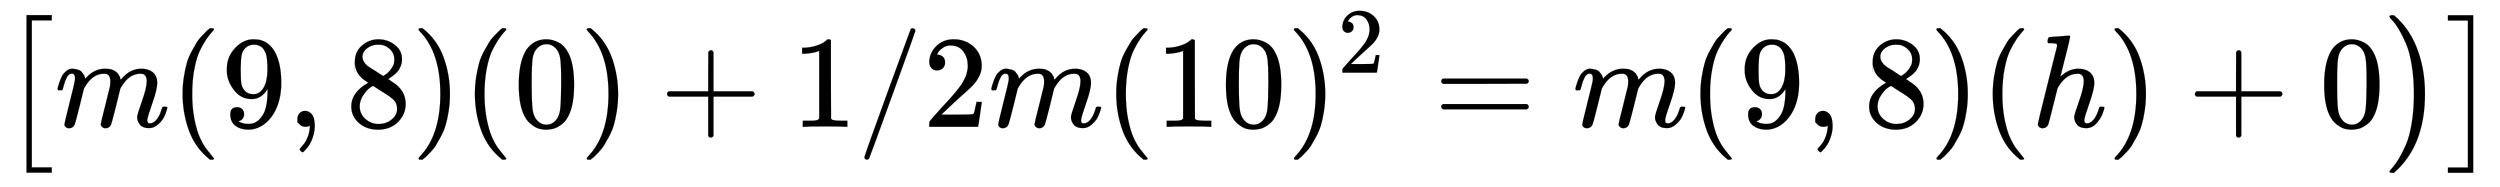
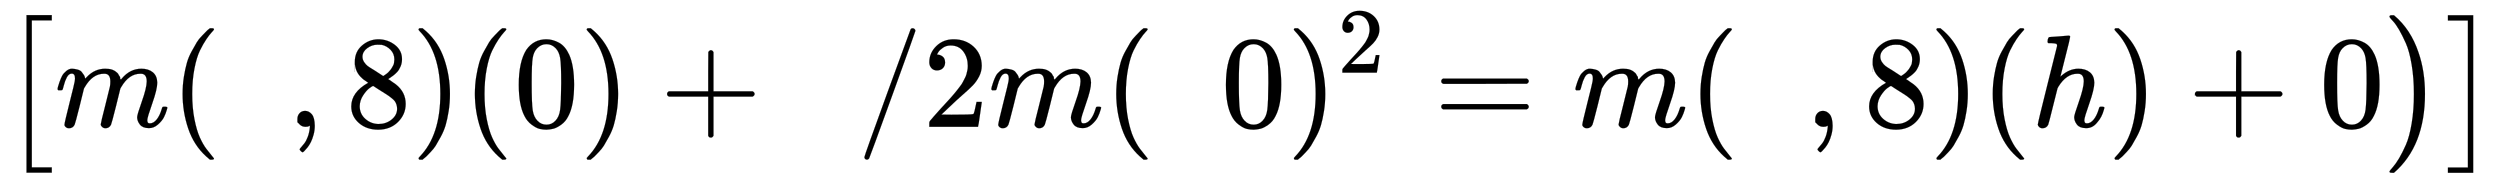
<svg xmlns="http://www.w3.org/2000/svg" xmlns:xlink="http://www.w3.org/1999/xlink" width="44.199ex" height="3.299ex" viewBox="0 -965.1 19030.2 1420.3" role="img" focusable="false" style="vertical-align: -1.057ex;">
  <defs>
    <path stroke-width="1" id="E1084-MJMAIN-5B" d="M118 -250V750H255V710H158V-210H255V-250H118Z" />
    <path stroke-width="1" id="E1084-MJMATHI-6D" d="M21 287Q22 293 24 303T36 341T56 388T88 425T132 442T175 435T205 417T221 395T229 376L231 369Q231 367 232 367L243 378Q303 442 384 442Q401 442 415 440T441 433T460 423T475 411T485 398T493 385T497 373T500 364T502 357L510 367Q573 442 659 442Q713 442 746 415T780 336Q780 285 742 178T704 50Q705 36 709 31T724 26Q752 26 776 56T815 138Q818 149 821 151T837 153Q857 153 857 145Q857 144 853 130Q845 101 831 73T785 17T716 -10Q669 -10 648 17T627 73Q627 92 663 193T700 345Q700 404 656 404H651Q565 404 506 303L499 291L466 157Q433 26 428 16Q415 -11 385 -11Q372 -11 364 -4T353 8T350 18Q350 29 384 161L420 307Q423 322 423 345Q423 404 379 404H374Q288 404 229 303L222 291L189 157Q156 26 151 16Q138 -11 108 -11Q95 -11 87 -5T76 7T74 17Q74 30 112 181Q151 335 151 342Q154 357 154 369Q154 405 129 405Q107 405 92 377T69 316T57 280Q55 278 41 278H27Q21 284 21 287Z" />
    <path stroke-width="1" id="E1084-MJMAIN-28" d="M94 250Q94 319 104 381T127 488T164 576T202 643T244 695T277 729T302 750H315H319Q333 750 333 741Q333 738 316 720T275 667T226 581T184 443T167 250T184 58T225 -81T274 -167T316 -220T333 -241Q333 -250 318 -250H315H302L274 -226Q180 -141 137 -14T94 250Z" />
-     <path stroke-width="1" id="E1084-MJMAIN-39" d="M352 287Q304 211 232 211Q154 211 104 270T44 396Q42 412 42 436V444Q42 537 111 606Q171 666 243 666Q245 666 249 666T257 665H261Q273 665 286 663T323 651T370 619T413 560Q456 472 456 334Q456 194 396 97Q361 41 312 10T208 -22Q147 -22 108 7T68 93T121 149Q143 149 158 135T173 96Q173 78 164 65T148 49T135 44L131 43Q131 41 138 37T164 27T206 22H212Q272 22 313 86Q352 142 352 280V287ZM244 248Q292 248 321 297T351 430Q351 508 343 542Q341 552 337 562T323 588T293 615T246 625Q208 625 181 598Q160 576 154 546T147 441Q147 358 152 329T172 282Q197 248 244 248Z" />
    <path stroke-width="1" id="E1084-MJMAIN-2C" d="M78 35T78 60T94 103T137 121Q165 121 187 96T210 8Q210 -27 201 -60T180 -117T154 -158T130 -185T117 -194Q113 -194 104 -185T95 -172Q95 -168 106 -156T131 -126T157 -76T173 -3V9L172 8Q170 7 167 6T161 3T152 1T140 0Q113 0 96 17Z" />
    <path stroke-width="1" id="E1084-MJMAIN-38" d="M70 417T70 494T124 618T248 666Q319 666 374 624T429 515Q429 485 418 459T392 417T361 389T335 371T324 363L338 354Q352 344 366 334T382 323Q457 264 457 174Q457 95 399 37T249 -22Q159 -22 101 29T43 155Q43 263 172 335L154 348Q133 361 127 368Q70 417 70 494ZM286 386L292 390Q298 394 301 396T311 403T323 413T334 425T345 438T355 454T364 471T369 491T371 513Q371 556 342 586T275 624Q268 625 242 625Q201 625 165 599T128 534Q128 511 141 492T167 463T217 431Q224 426 228 424L286 386ZM250 21Q308 21 350 55T392 137Q392 154 387 169T375 194T353 216T330 234T301 253T274 270Q260 279 244 289T218 306L210 311Q204 311 181 294T133 239T107 157Q107 98 150 60T250 21Z" />
    <path stroke-width="1" id="E1084-MJMAIN-29" d="M60 749L64 750Q69 750 74 750H86L114 726Q208 641 251 514T294 250Q294 182 284 119T261 12T224 -76T186 -143T145 -194T113 -227T90 -246Q87 -249 86 -250H74Q66 -250 63 -250T58 -247T55 -238Q56 -237 66 -225Q221 -64 221 250T66 725Q56 737 55 738Q55 746 60 749Z" />
    <path stroke-width="1" id="E1084-MJMAIN-30" d="M96 585Q152 666 249 666Q297 666 345 640T423 548Q460 465 460 320Q460 165 417 83Q397 41 362 16T301 -15T250 -22Q224 -22 198 -16T137 16T82 83Q39 165 39 320Q39 494 96 585ZM321 597Q291 629 250 629Q208 629 178 597Q153 571 145 525T137 333Q137 175 145 125T181 46Q209 16 250 16Q290 16 318 46Q347 76 354 130T362 333Q362 478 354 524T321 597Z" />
    <path stroke-width="1" id="E1084-MJMAIN-2B" d="M56 237T56 250T70 270H369V420L370 570Q380 583 389 583Q402 583 409 568V270H707Q722 262 722 250T707 230H409V-68Q401 -82 391 -82H389H387Q375 -82 369 -68V230H70Q56 237 56 250Z" />
-     <path stroke-width="1" id="E1084-MJMAIN-31" d="M213 578L200 573Q186 568 160 563T102 556H83V602H102Q149 604 189 617T245 641T273 663Q275 666 285 666Q294 666 302 660V361L303 61Q310 54 315 52T339 48T401 46H427V0H416Q395 3 257 3Q121 3 100 0H88V46H114Q136 46 152 46T177 47T193 50T201 52T207 57T213 61V578Z" />
    <path stroke-width="1" id="E1084-MJMAIN-2F" d="M423 750Q432 750 438 744T444 730Q444 725 271 248T92 -240Q85 -250 75 -250Q68 -250 62 -245T56 -231Q56 -221 230 257T407 740Q411 750 423 750Z" />
    <path stroke-width="1" id="E1084-MJMAIN-32" d="M109 429Q82 429 66 447T50 491Q50 562 103 614T235 666Q326 666 387 610T449 465Q449 422 429 383T381 315T301 241Q265 210 201 149L142 93L218 92Q375 92 385 97Q392 99 409 186V189H449V186Q448 183 436 95T421 3V0H50V19V31Q50 38 56 46T86 81Q115 113 136 137Q145 147 170 174T204 211T233 244T261 278T284 308T305 340T320 369T333 401T340 431T343 464Q343 527 309 573T212 619Q179 619 154 602T119 569T109 550Q109 549 114 549Q132 549 151 535T170 489Q170 464 154 447T109 429Z" />
    <path stroke-width="1" id="E1084-MJMAIN-3D" d="M56 347Q56 360 70 367H707Q722 359 722 347Q722 336 708 328L390 327H72Q56 332 56 347ZM56 153Q56 168 72 173H708Q722 163 722 153Q722 140 707 133H70Q56 140 56 153Z" />
    <path stroke-width="1" id="E1084-MJMATHI-68" d="M137 683Q138 683 209 688T282 694Q294 694 294 685Q294 674 258 534Q220 386 220 383Q220 381 227 388Q288 442 357 442Q411 442 444 415T478 336Q478 285 440 178T402 50Q403 36 407 31T422 26Q450 26 474 56T513 138Q516 149 519 151T535 153Q555 153 555 145Q555 144 551 130Q535 71 500 33Q466 -10 419 -10H414Q367 -10 346 17T325 74Q325 90 361 192T398 345Q398 404 354 404H349Q266 404 205 306L198 293L164 158Q132 28 127 16Q114 -11 83 -11Q69 -11 59 -2T48 16Q48 30 121 320L195 616Q195 629 188 632T149 637H128Q122 643 122 645T124 664Q129 683 137 683Z" />
    <path stroke-width="1" id="E1084-MJSZ1-5B" d="M202 -349V850H394V810H242V-309H394V-349H202Z" />
    <path stroke-width="1" id="E1084-MJSZ1-29" d="M305 251Q305 -145 69 -349H56Q43 -349 39 -347T35 -338Q37 -333 60 -307T108 -239T160 -136T204 27T221 250T204 473T160 636T108 740T60 807T35 839Q35 850 50 850H56H69Q197 743 256 566Q305 425 305 251Z" />
    <path stroke-width="1" id="E1084-MJMAIN-5D" d="M22 710V750H159V-250H22V-210H119V710H22Z" />
    <path stroke-width="1" id="E1084-MJSZ1-5D" d="M22 810V850H214V-349H22V-309H174V810H22Z" />
  </defs>
  <g stroke="currentColor" fill="currentColor" stroke-width="0" transform="matrix(1 0 0 -1 0 0)">
    <use xlink:href="#E1084-MJSZ1-5B" />
    <use xlink:href="#E1084-MJMATHI-6D" x="417" y="0" />
    <use xlink:href="#E1084-MJMAIN-28" x="1296" y="0" />
    <use xlink:href="#E1084-MJMAIN-39" x="1685" y="0" />
    <use xlink:href="#E1084-MJMAIN-2C" x="2186" y="0" />
    <use xlink:href="#E1084-MJMAIN-38" x="2631" y="0" />
    <use xlink:href="#E1084-MJMAIN-29" x="3131" y="0" />
    <use xlink:href="#E1084-MJMAIN-28" x="3521" y="0" />
    <use xlink:href="#E1084-MJMAIN-30" x="3910" y="0" />
    <use xlink:href="#E1084-MJMAIN-29" x="4411" y="0" />
    <use xlink:href="#E1084-MJMAIN-2B" x="5022" y="0" />
    <use xlink:href="#E1084-MJMAIN-31" x="6023" y="0" />
    <use xlink:href="#E1084-MJMAIN-2F" x="6524" y="0" />
    <use xlink:href="#E1084-MJMAIN-32" x="7024" y="0" />
    <use xlink:href="#E1084-MJMATHI-6D" x="7525" y="0" />
    <use xlink:href="#E1084-MJMAIN-28" x="8403" y="0" />
    <g transform="translate(8793,0)">
      <use xlink:href="#E1084-MJMAIN-31" />
      <use xlink:href="#E1084-MJMAIN-30" x="500" y="0" />
    </g>
    <g transform="translate(9794,0)">
      <use xlink:href="#E1084-MJMAIN-29" x="0" y="0" />
      <use transform="scale(0.707)" xlink:href="#E1084-MJMAIN-32" x="550" y="583" />
    </g>
    <use xlink:href="#E1084-MJMAIN-3D" x="10915" y="0" />
    <use xlink:href="#E1084-MJMATHI-6D" x="11971" y="0" />
    <use xlink:href="#E1084-MJMAIN-28" x="12850" y="0" />
    <use xlink:href="#E1084-MJMAIN-39" x="13239" y="0" />
    <use xlink:href="#E1084-MJMAIN-2C" x="13740" y="0" />
    <use xlink:href="#E1084-MJMAIN-38" x="14185" y="0" />
    <use xlink:href="#E1084-MJMAIN-29" x="14685" y="0" />
    <use xlink:href="#E1084-MJMAIN-28" x="15075" y="0" />
    <use xlink:href="#E1084-MJMATHI-68" x="15464" y="0" />
    <use xlink:href="#E1084-MJMAIN-29" x="16041" y="0" />
    <use xlink:href="#E1084-MJMAIN-2B" x="16652" y="0" />
    <use xlink:href="#E1084-MJMAIN-30" x="17653" y="0" />
    <use xlink:href="#E1084-MJSZ1-29" x="18154" y="-1" />
    <use xlink:href="#E1084-MJSZ1-5D" x="18612" y="-1" />
  </g>
</svg>